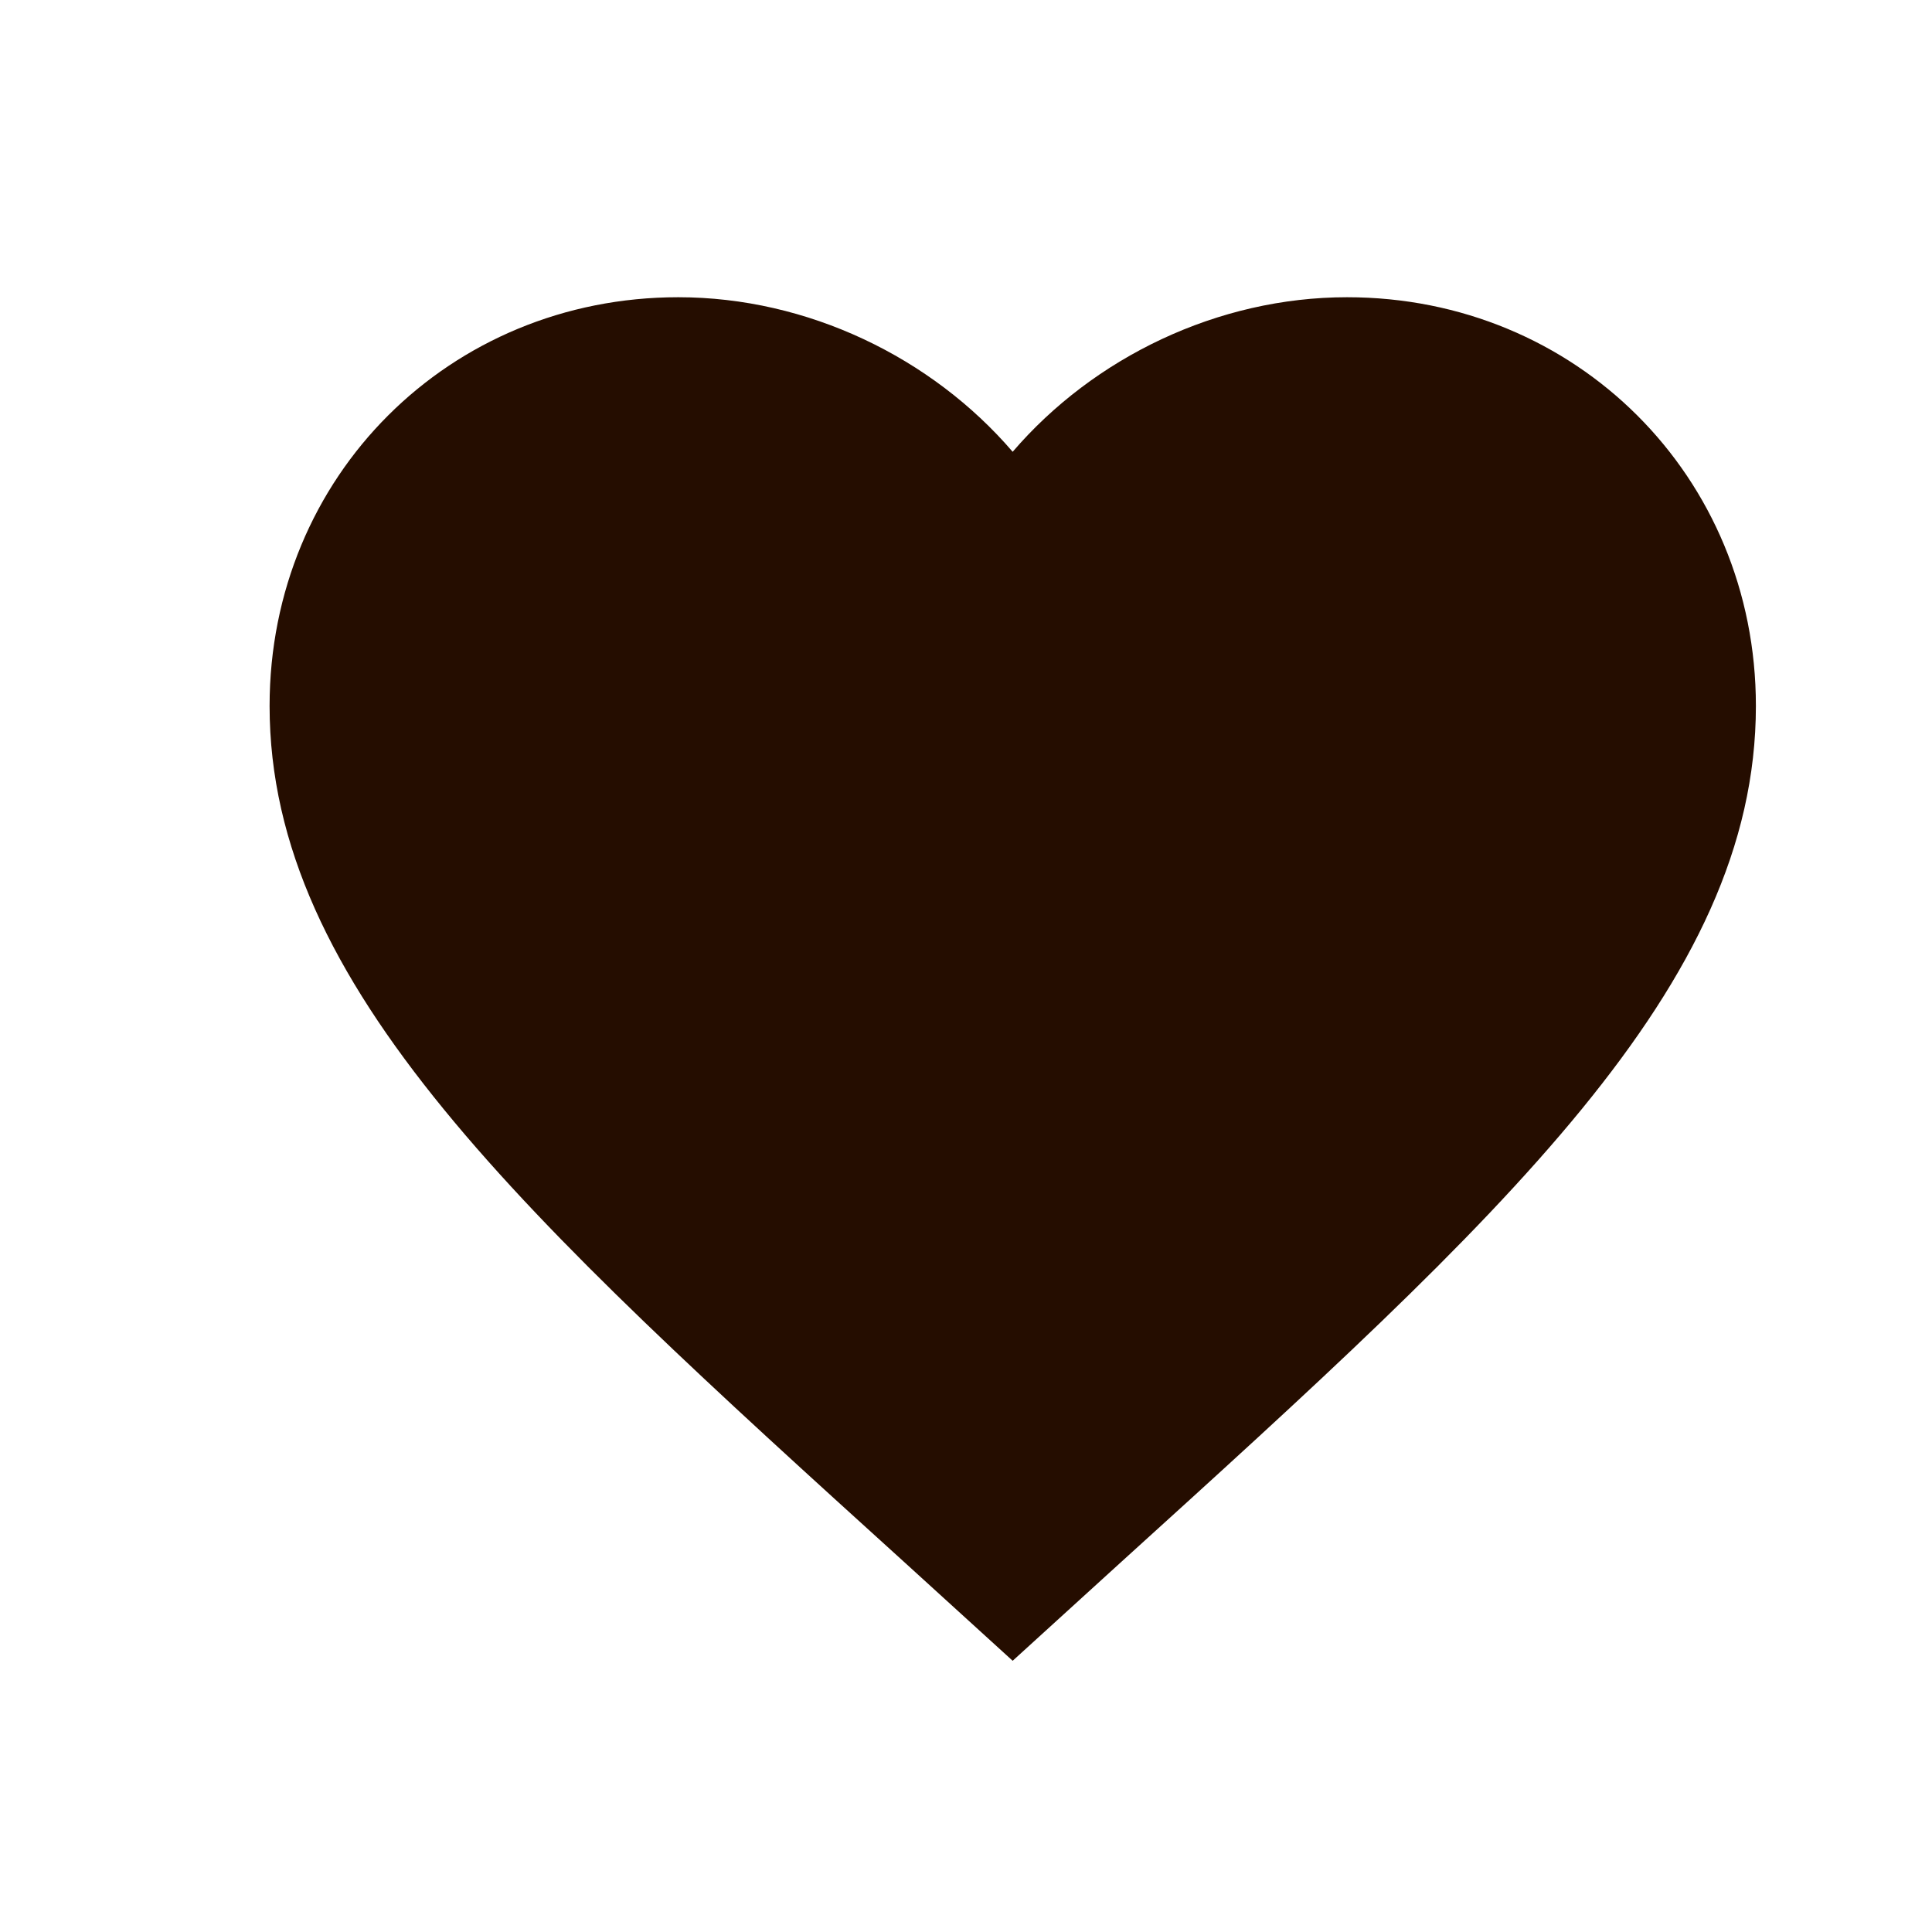
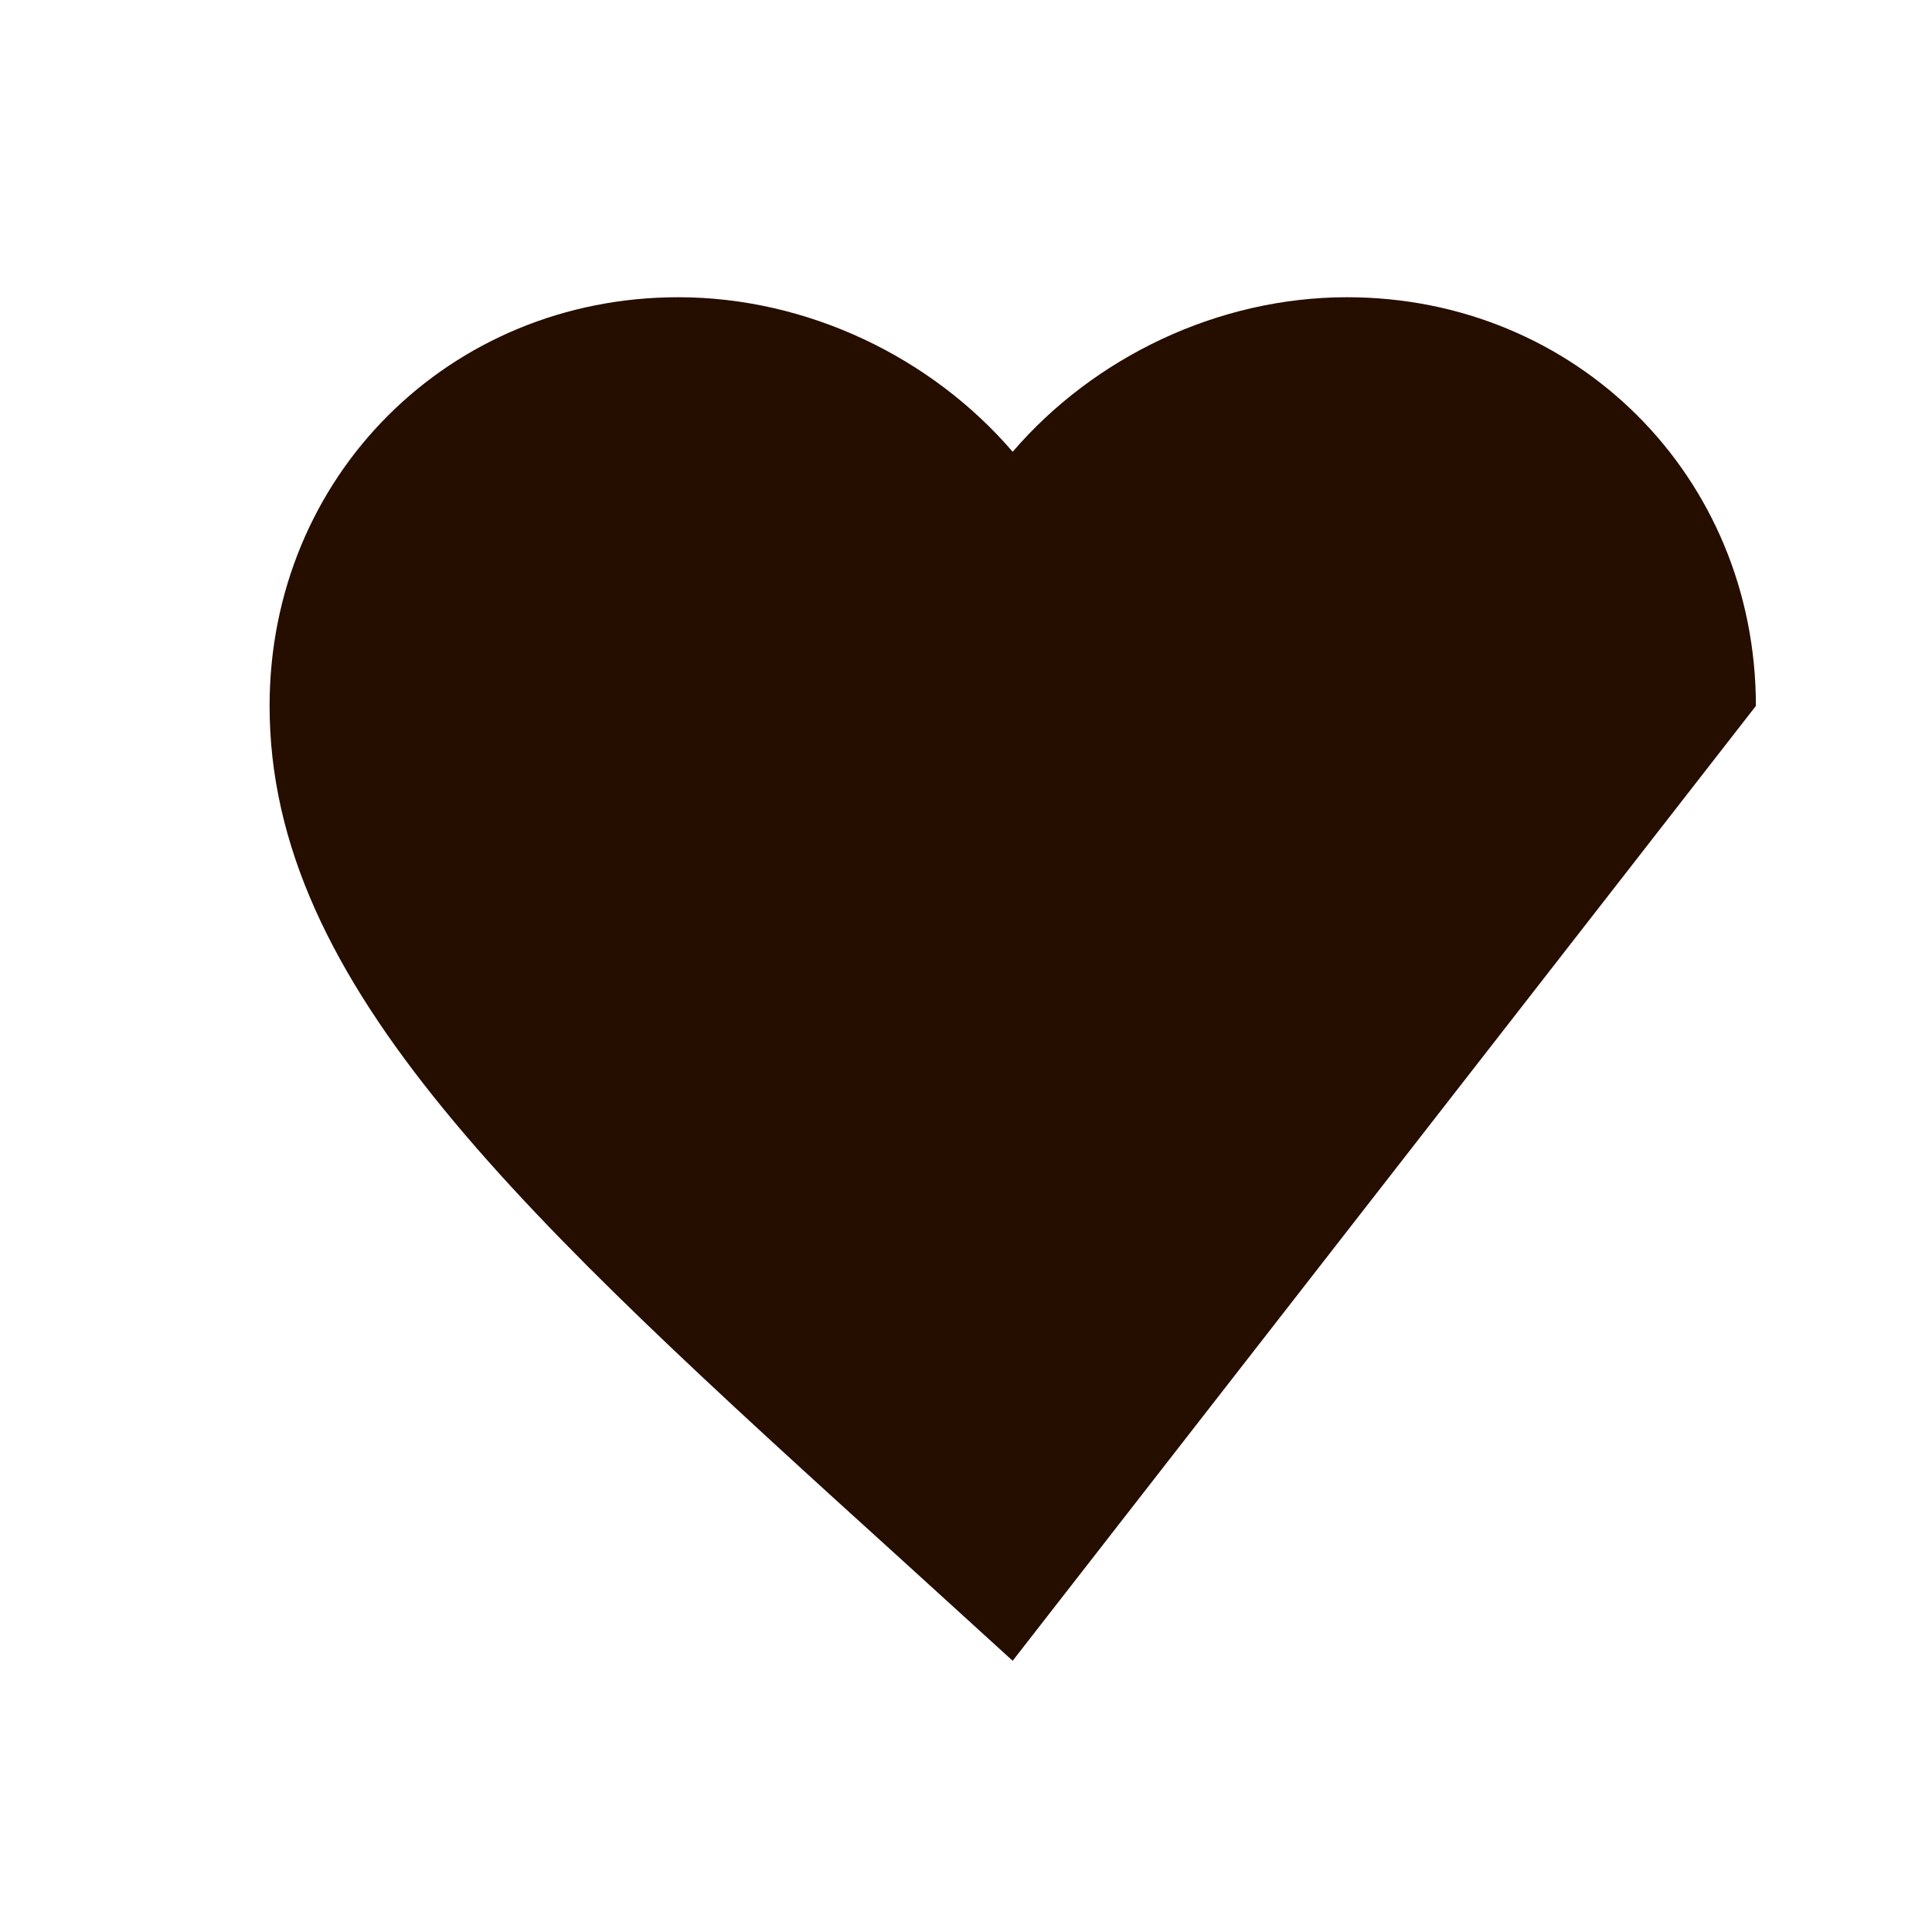
<svg xmlns="http://www.w3.org/2000/svg" width="13" height="13" viewBox="0 0 13 13" fill="none">
-   <path d="M6.814 11.175L6.089 10.515C3.514 8.18 1.814 6.635 1.814 4.75C1.814 3.205 3.024 2 4.564 2C5.434 2 6.269 2.405 6.814 3.04C7.359 2.405 8.194 2 9.064 2C10.604 2 11.815 3.205 11.815 4.75C11.815 6.635 10.114 8.18 7.539 10.515L6.814 11.175Z" fill="#250D00" />
+   <path d="M6.814 11.175L6.089 10.515C3.514 8.18 1.814 6.635 1.814 4.75C1.814 3.205 3.024 2 4.564 2C5.434 2 6.269 2.405 6.814 3.04C7.359 2.405 8.194 2 9.064 2C10.604 2 11.815 3.205 11.815 4.75L6.814 11.175Z" fill="#250D00" />
</svg>